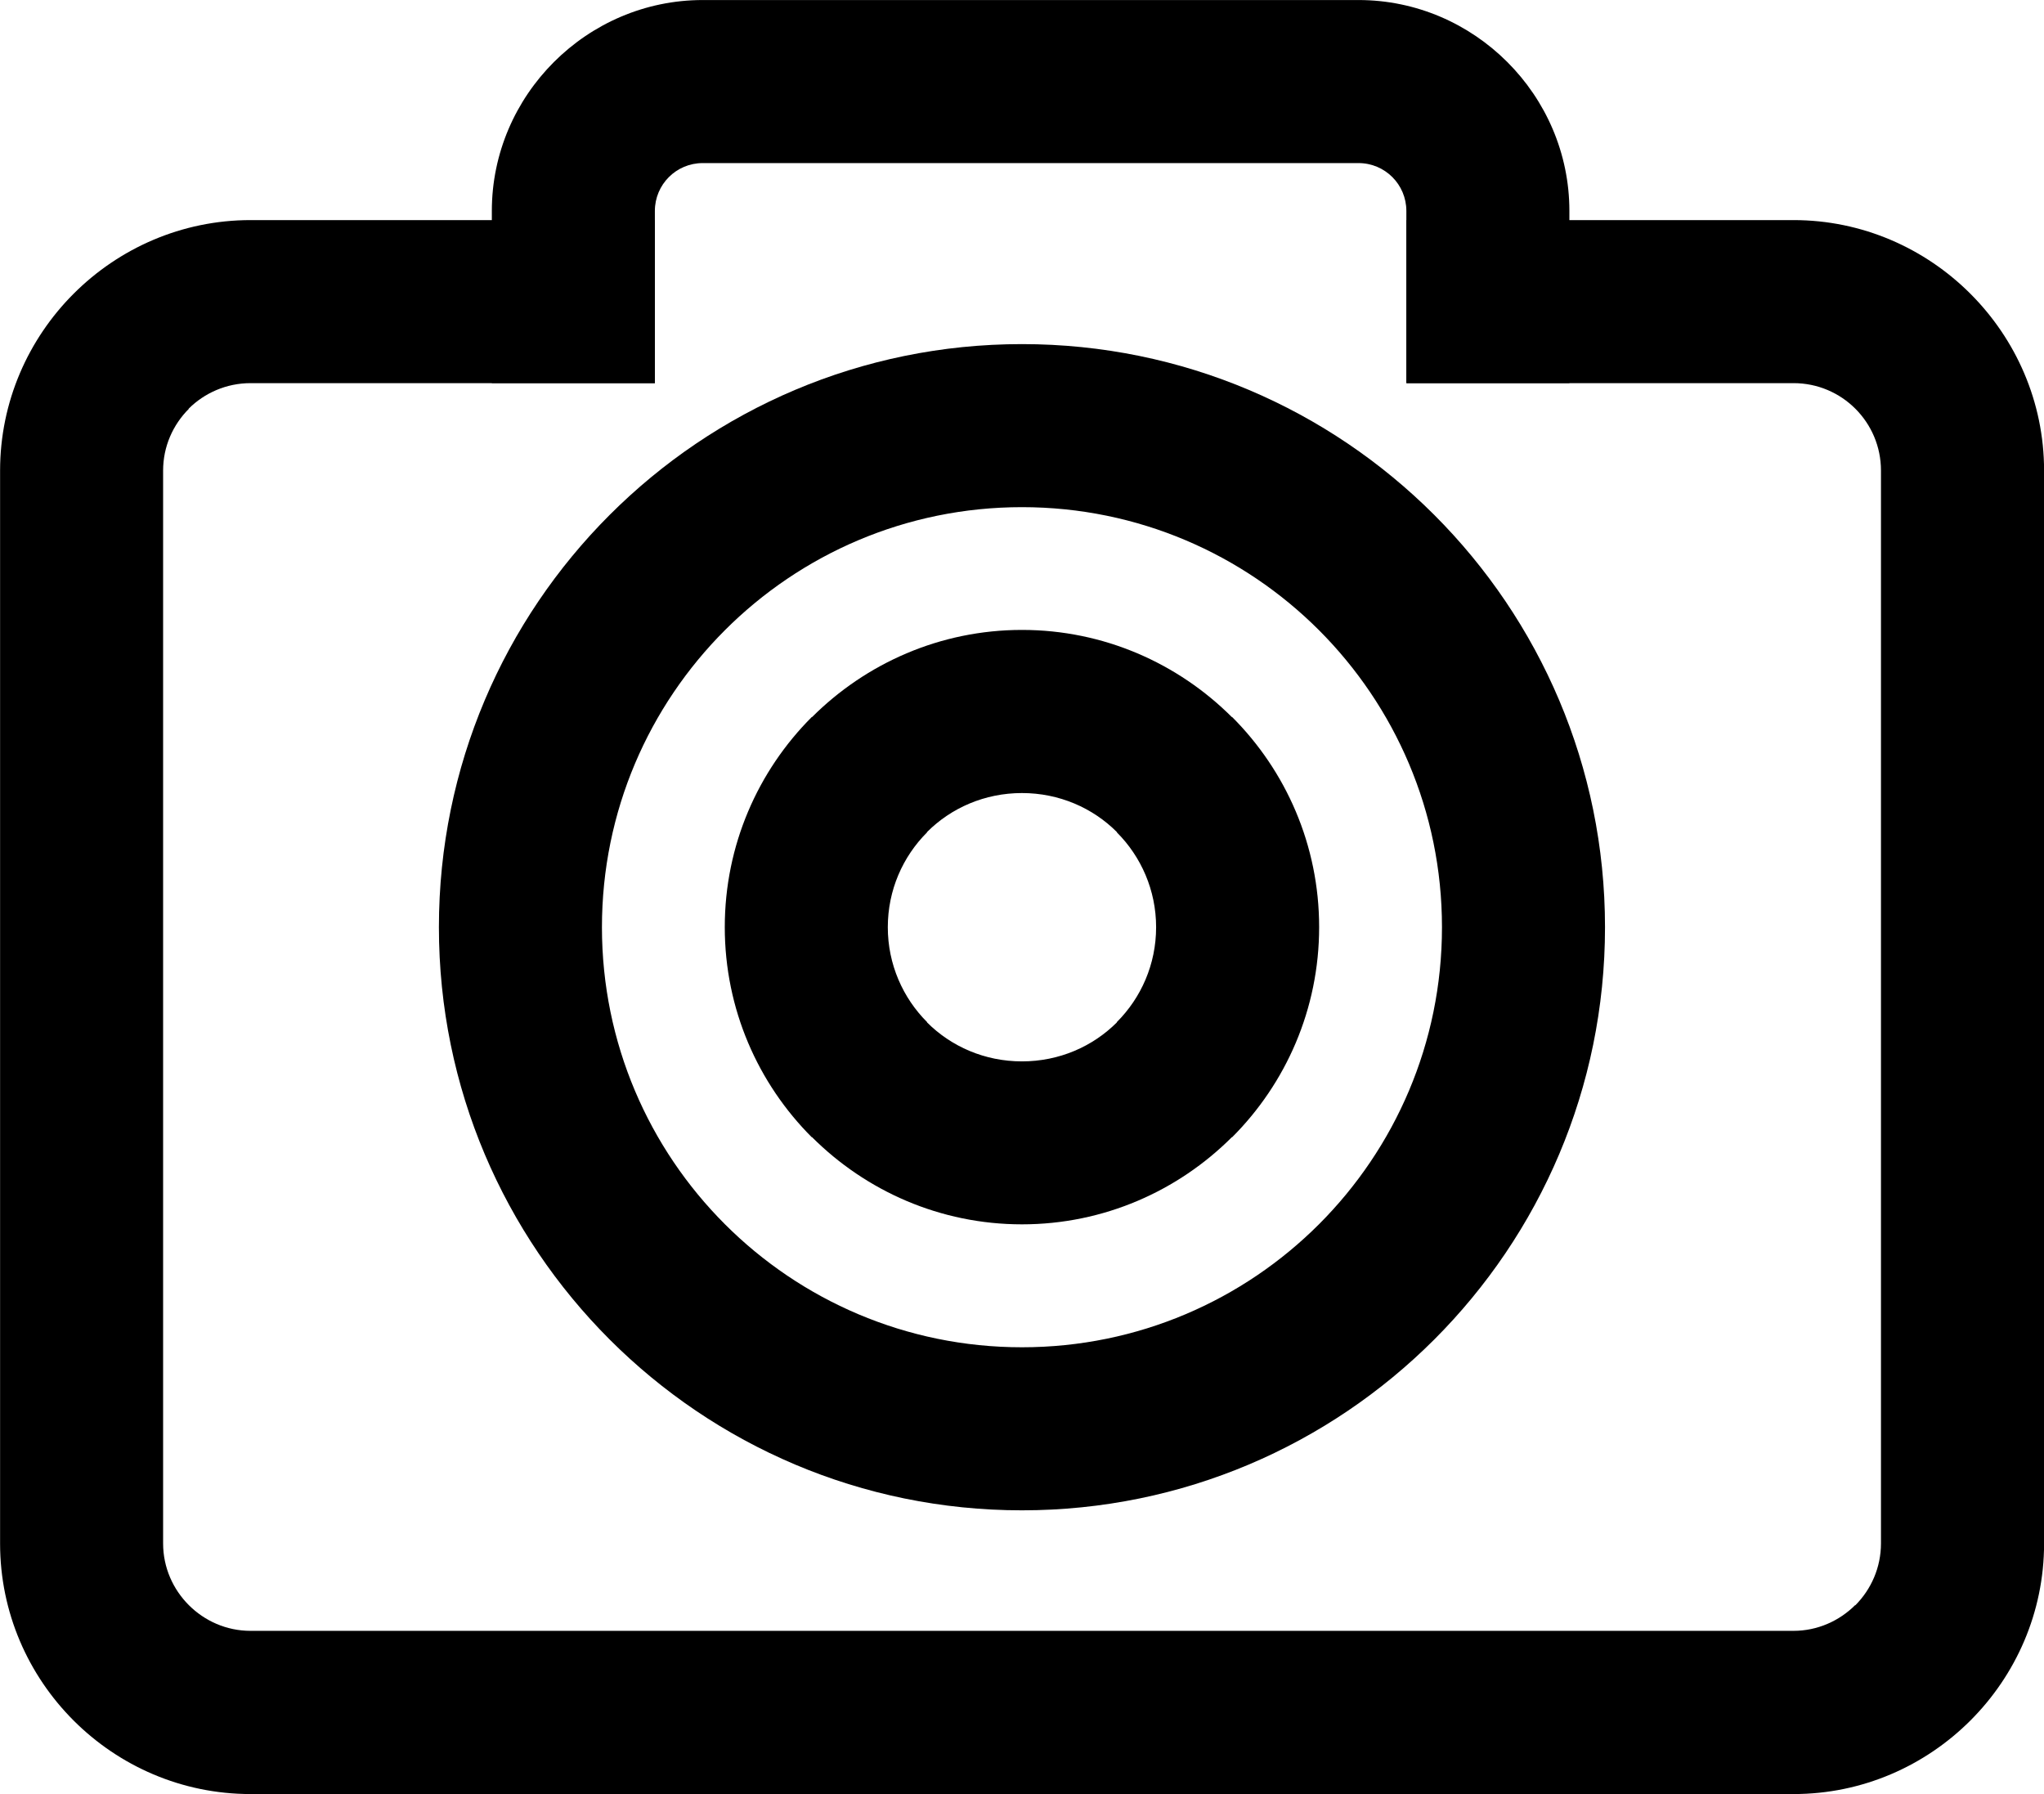
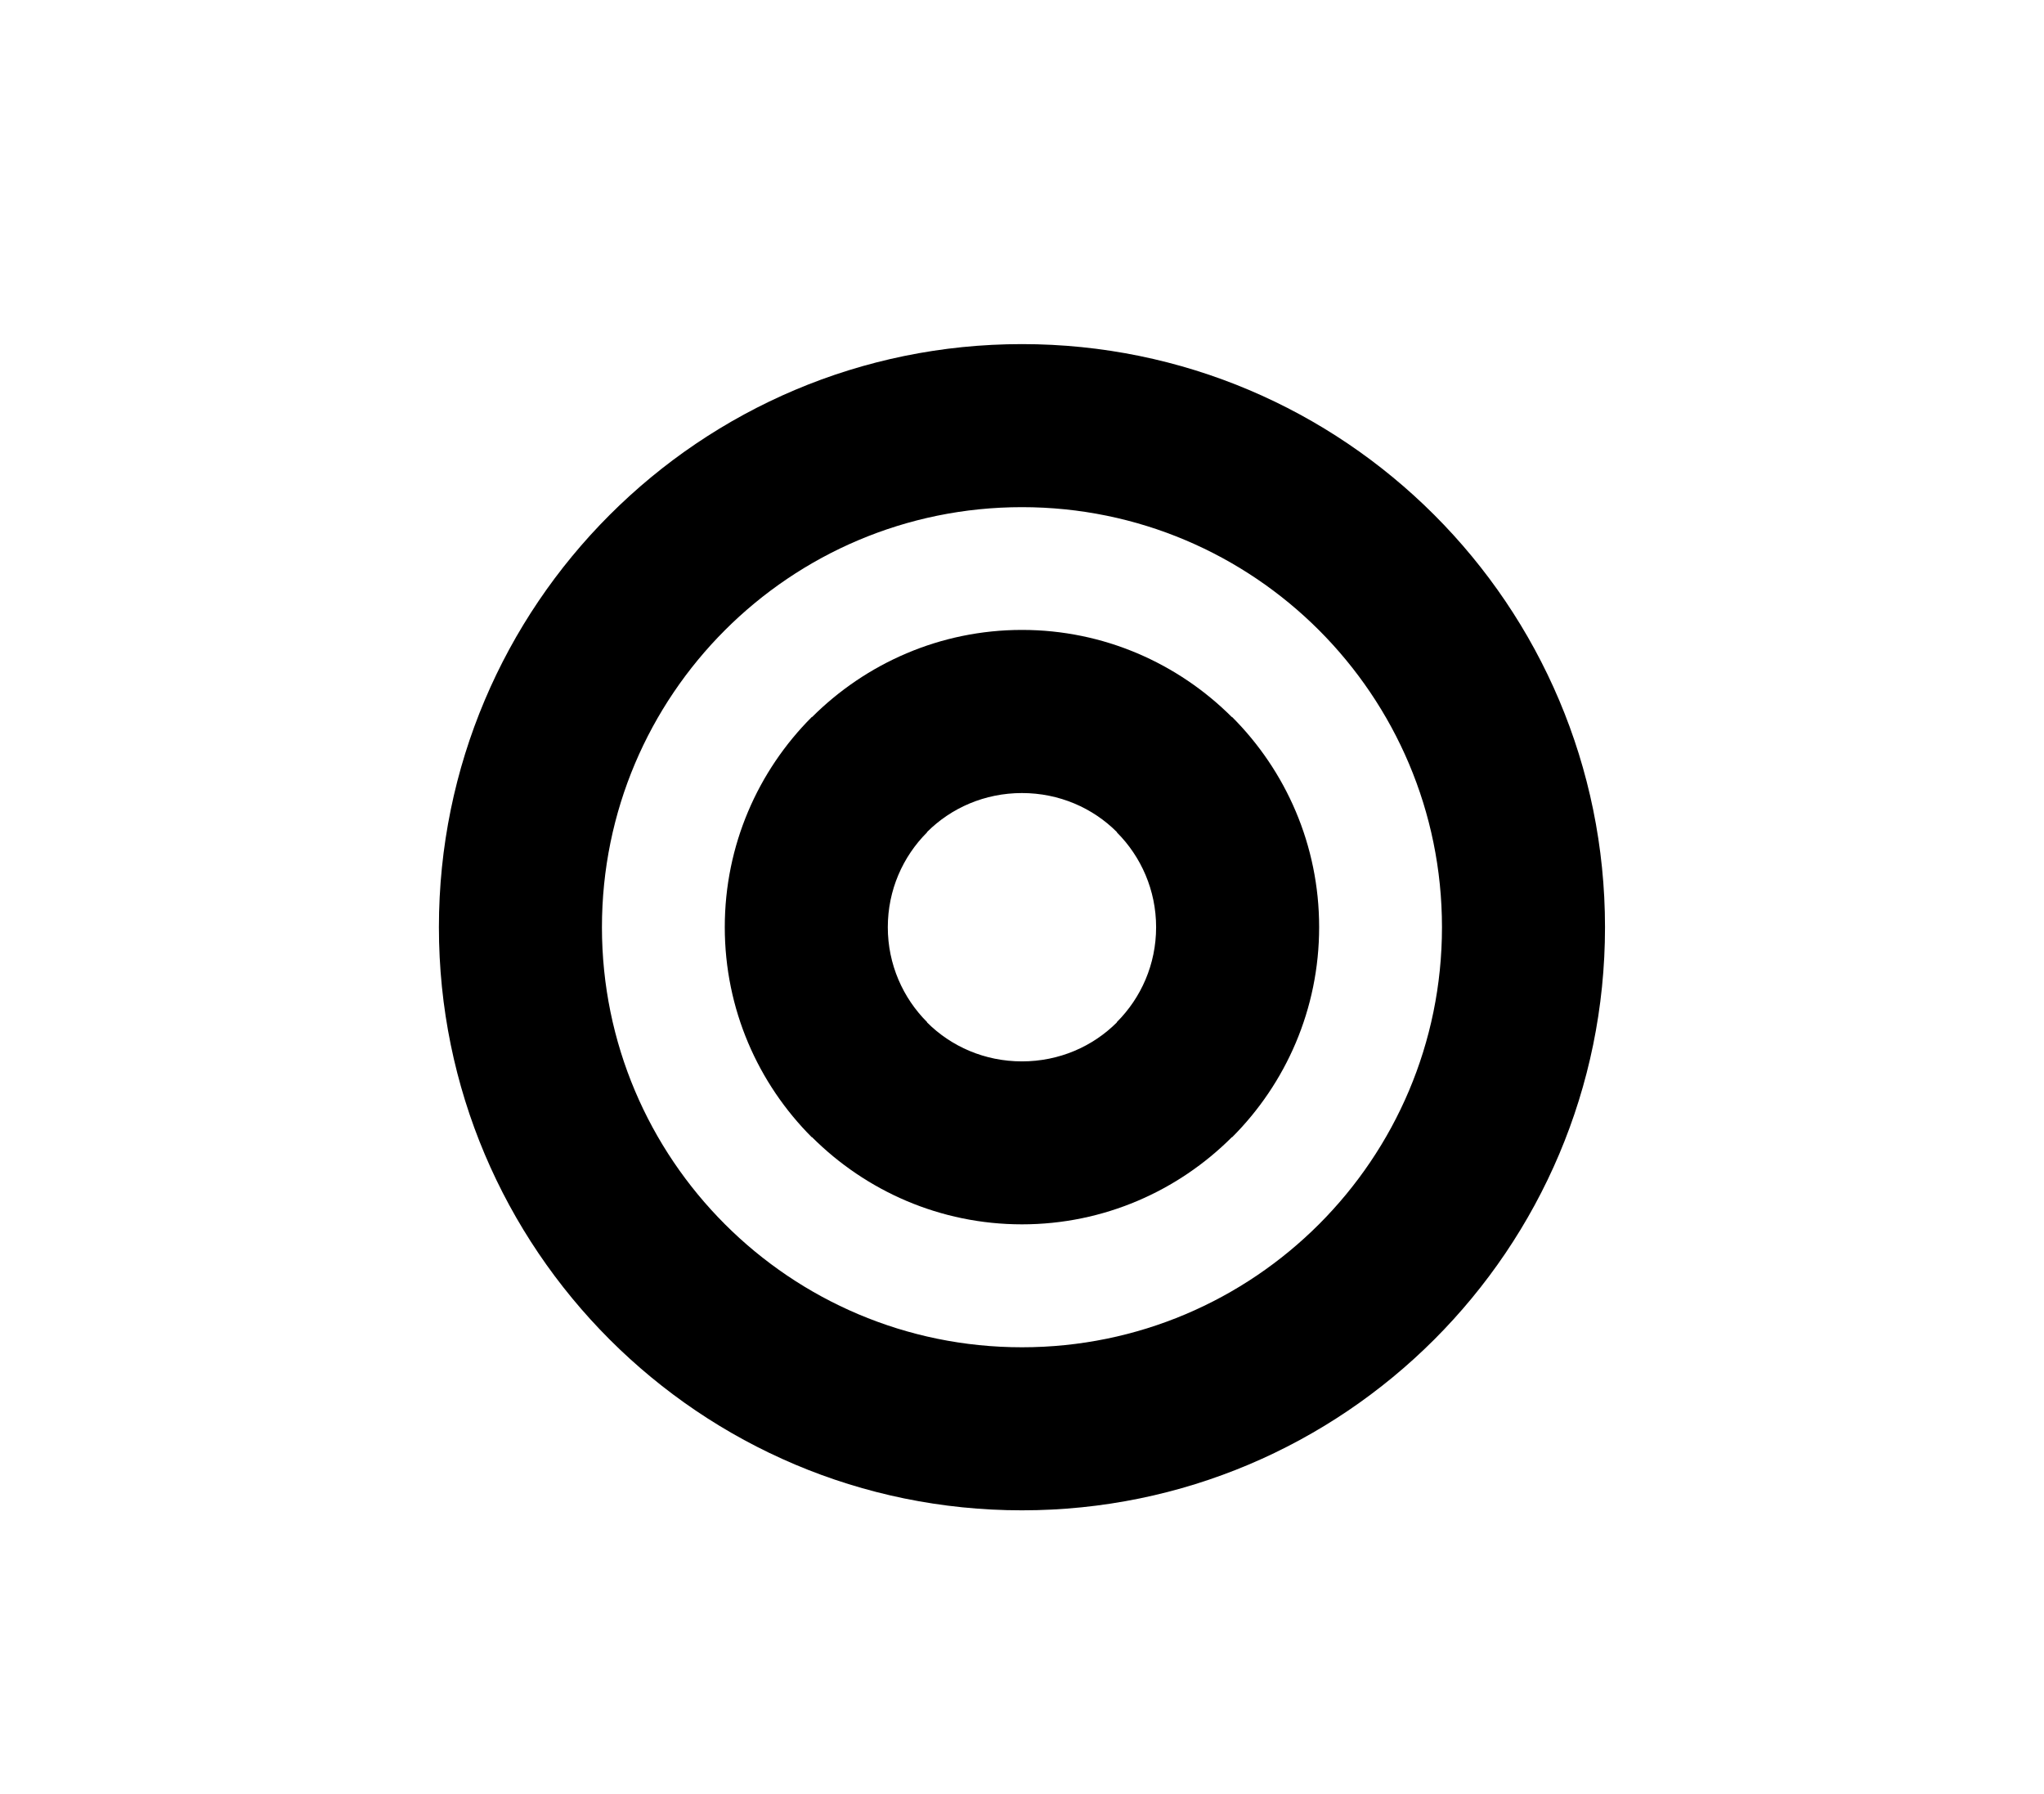
<svg xmlns="http://www.w3.org/2000/svg" xml:space="preserve" width="17.092mm" height="15mm" version="1.1" style="shape-rendering:geometricPrecision; text-rendering:geometricPrecision; image-rendering:optimizeQuality; fill-rule:evenodd; clip-rule:evenodd" viewBox="0 0 245.61 215.54">
  <defs>
    <style type="text/css">
   
    .fil0 {fill:black;fill-rule:nonzero}
   
  </style>
  </defs>
  <g id="Vrstva_x0020_1">
    <g id="_2202835839184">
      <g>
-         <path class="fil0" d="M30.1 26.44l48.59 0 0 19.59 -48.59 0c-2.89,0 -5.53,1.18 -7.43,3.07l0.02 0.02c-1.91,1.91 -3.09,4.53 -3.09,7.41l0 128.91c0,5.76 4.74,10.5 10.5,10.5l185.41 0c2.88,0 5.5,-1.19 7.41,-3.09l0.02 0.02c1.9,-1.91 3.08,-4.54 3.08,-7.43l0 -128.91c0,-5.8 -4.7,-10.5 -10.5,-10.5l-46.52 0 0 -19.59 46.52 0c16.53,0 30.1,13.57 30.1,30.1l0 128.91c0,16.55 -13.55,30.1 -30.1,30.1l-185.41 0c-16.57,0 -30.1,-13.52 -30.1,-30.1l0 -128.91c0,-16.55 13.54,-30.1 30.1,-30.1z" />
-         <path class="fil0" d="M84.44 0l78.8 0c13.91,0 25.34,11.43 25.34,25.34l0 20.68 -19.59 0 0 -20.68c0,-3.18 -2.57,-5.75 -5.75,-5.75l-78.8 0c-3.18,0 -5.75,2.57 -5.75,5.75l0 20.68 -19.59 0 0 -20.68c0,-13.91 11.43,-25.34 25.34,-25.34z" />
-       </g>
+         </g>
      <path class="fil0" d="M122.8 75.68c9.83,0 18.75,4.01 25.23,10.48l0.02 -0.02c6.46,6.46 10.46,15.39 10.46,25.25 0,9.86 -4,18.79 -10.46,25.25l-0.02 -0.02c-6.48,6.48 -15.41,10.48 -25.23,10.48 -9.83,0 -18.75,-4.01 -25.23,-10.48l-0.02 0.02c-6.46,-6.46 -10.46,-15.39 -10.46,-25.25 0,-9.86 4,-18.79 10.46,-25.25l0.02 0.02c6.48,-6.47 15.41,-10.48 25.23,-10.48zm11.4 24.28c-2.89,-2.89 -6.92,-4.68 -11.4,-4.68 -4.48,0 -8.51,1.79 -11.4,4.68l0 0.04c-2.92,2.92 -4.72,6.95 -4.72,11.4 0,4.45 1.81,8.49 4.72,11.4l0 0.04c2.89,2.89 6.92,4.68 11.4,4.68 4.48,0 8.51,-1.79 11.4,-4.68l0 -0.04c2.92,-2.92 4.72,-6.95 4.72,-11.4 0,-4.45 -1.81,-8.49 -4.72,-11.4l0 -0.04z" />
      <path class="fil0" d="M122.8 41.34c19.35,0 36.86,7.84 49.54,20.52 12.68,12.68 20.52,30.19 20.52,49.54 0,19.35 -7.84,36.86 -20.52,49.54 -12.68,12.68 -30.19,20.52 -49.54,20.52 -19.35,0 -36.86,-7.84 -49.54,-20.52 -12.68,-12.68 -20.52,-30.19 -20.52,-49.54 0,-19.35 7.84,-36.86 20.52,-49.54 12.68,-12.68 30.19,-20.52 49.54,-20.52zm35.69 34.37c-9.13,-9.13 -21.75,-14.78 -35.69,-14.78 -13.94,0 -26.56,5.65 -35.69,14.78 -9.13,9.13 -14.78,21.75 -14.78,35.69 0,13.94 5.65,26.56 14.78,35.69 9.13,9.13 21.75,14.78 35.69,14.78 13.94,0 26.56,-5.65 35.69,-14.78 9.13,-9.13 14.78,-21.75 14.78,-35.69 0,-13.94 -5.65,-26.55 -14.78,-35.69z" />
    </g>
  </g>
</svg>